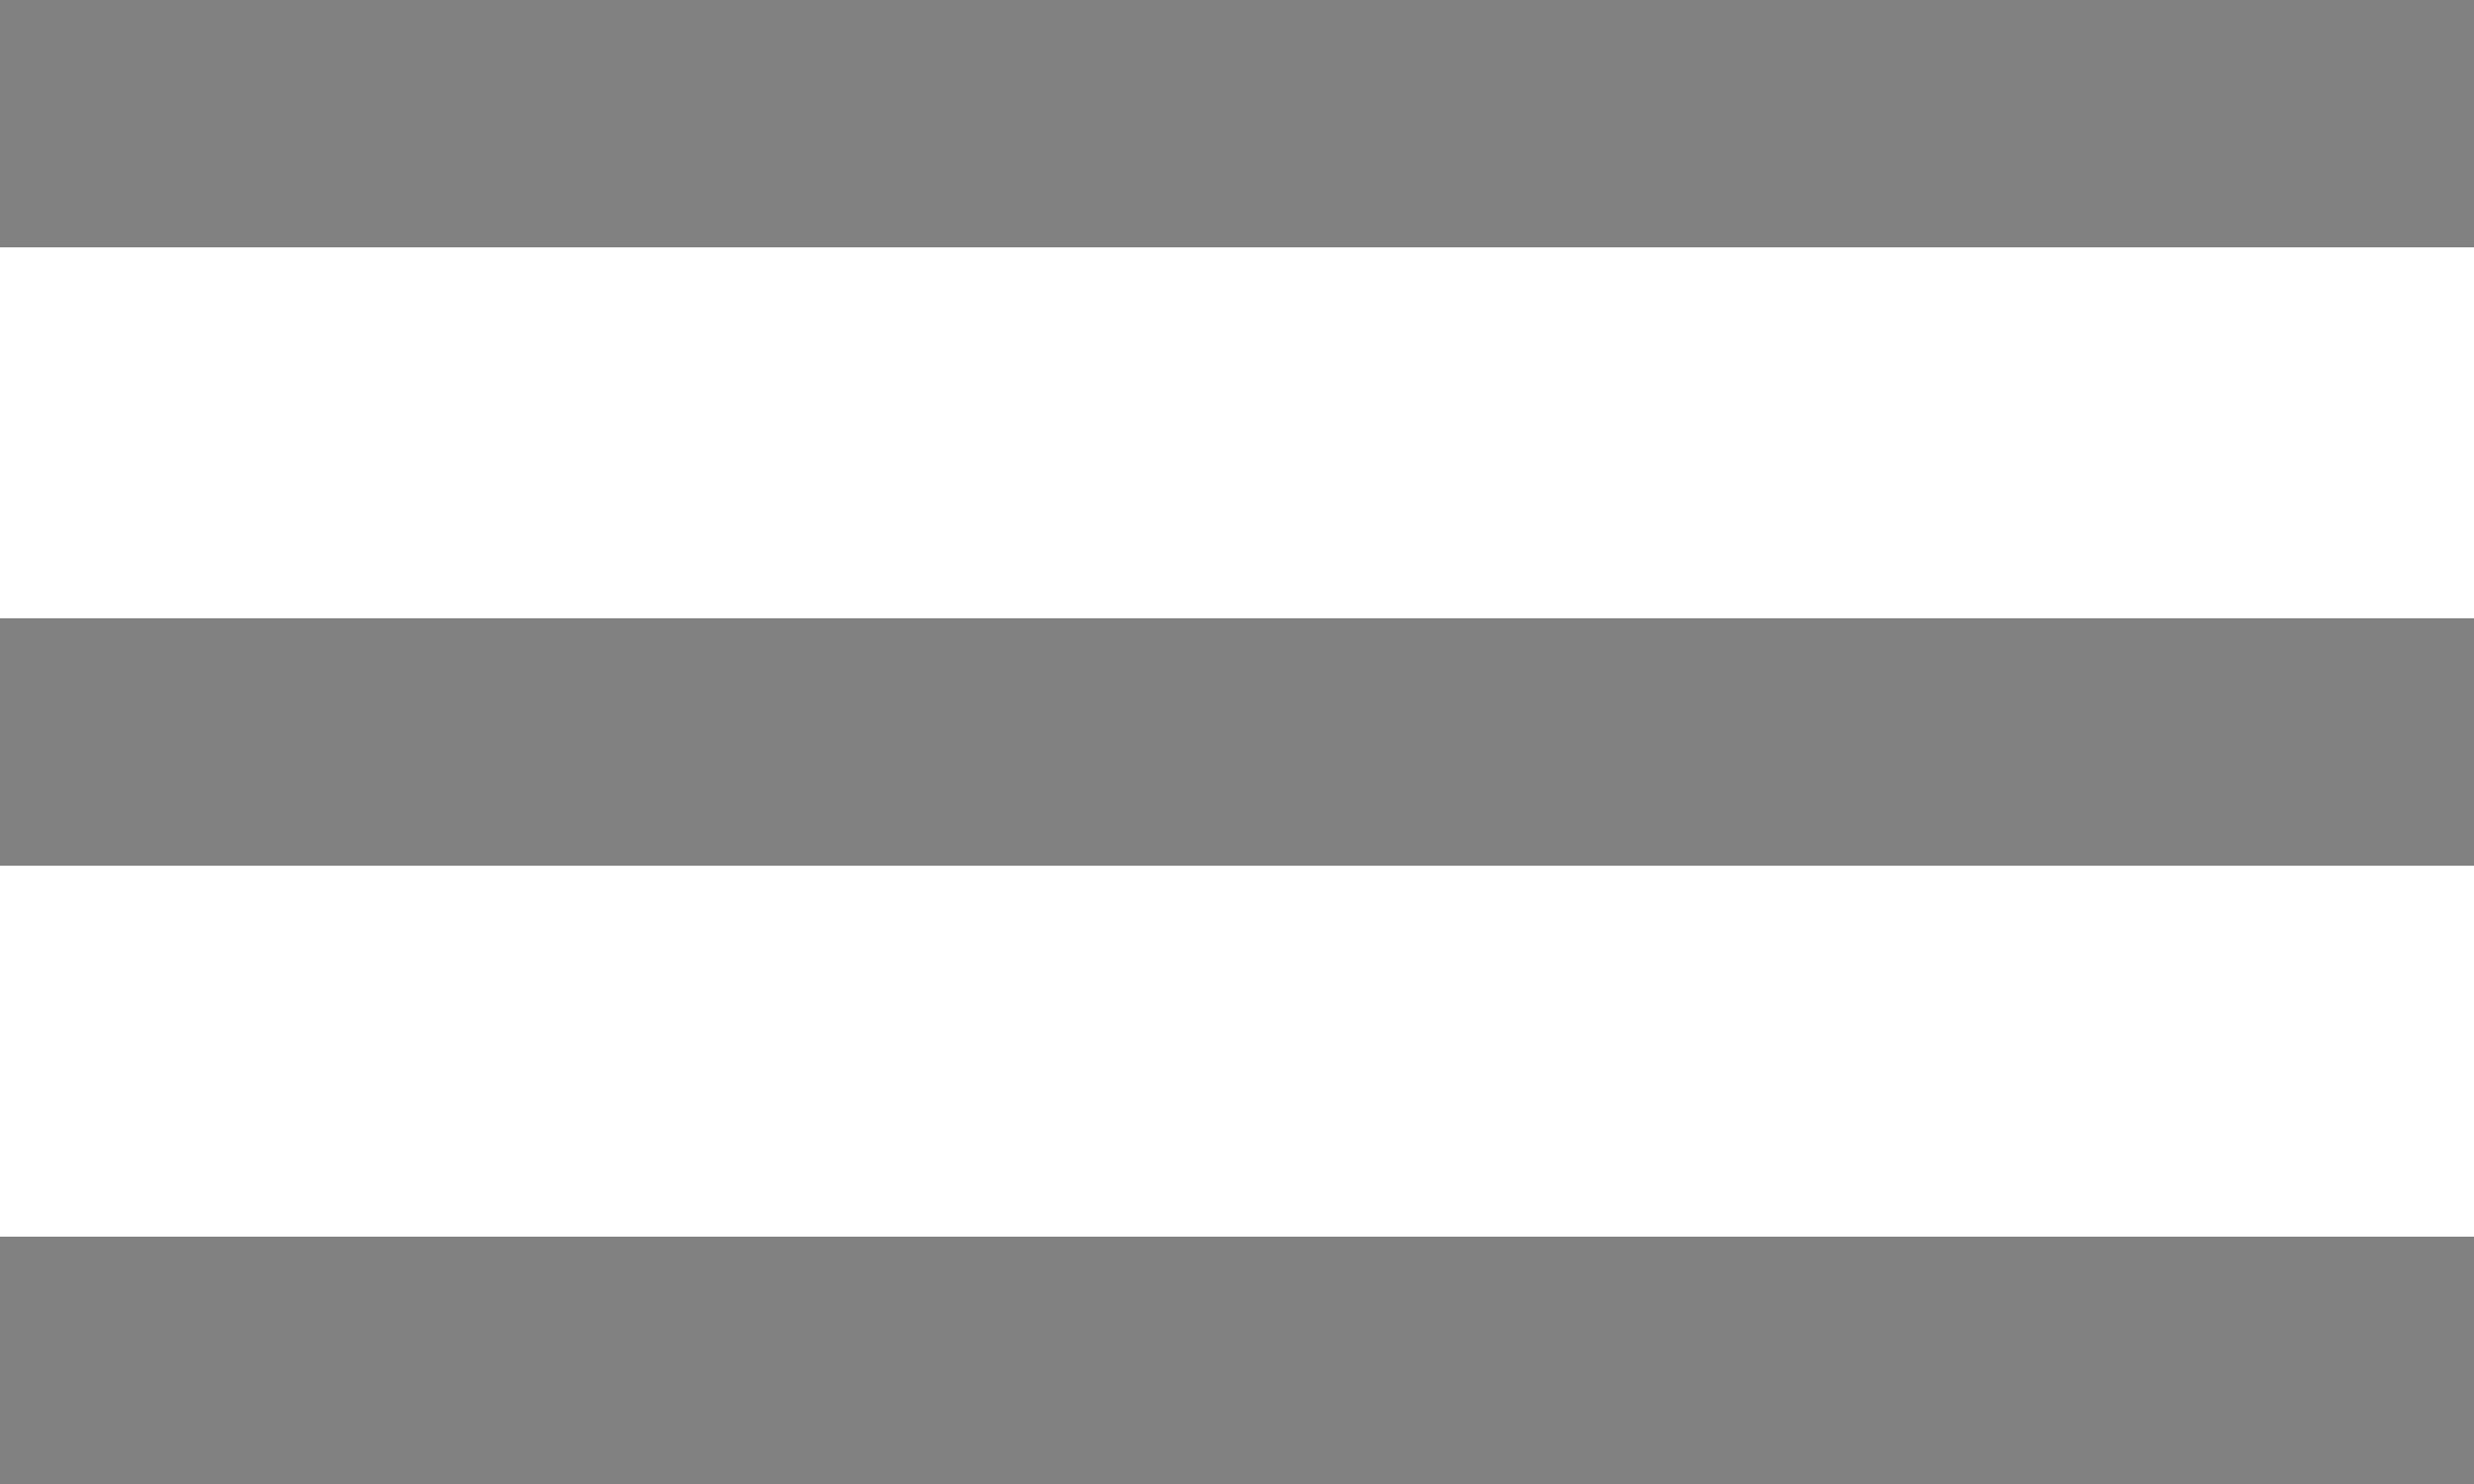
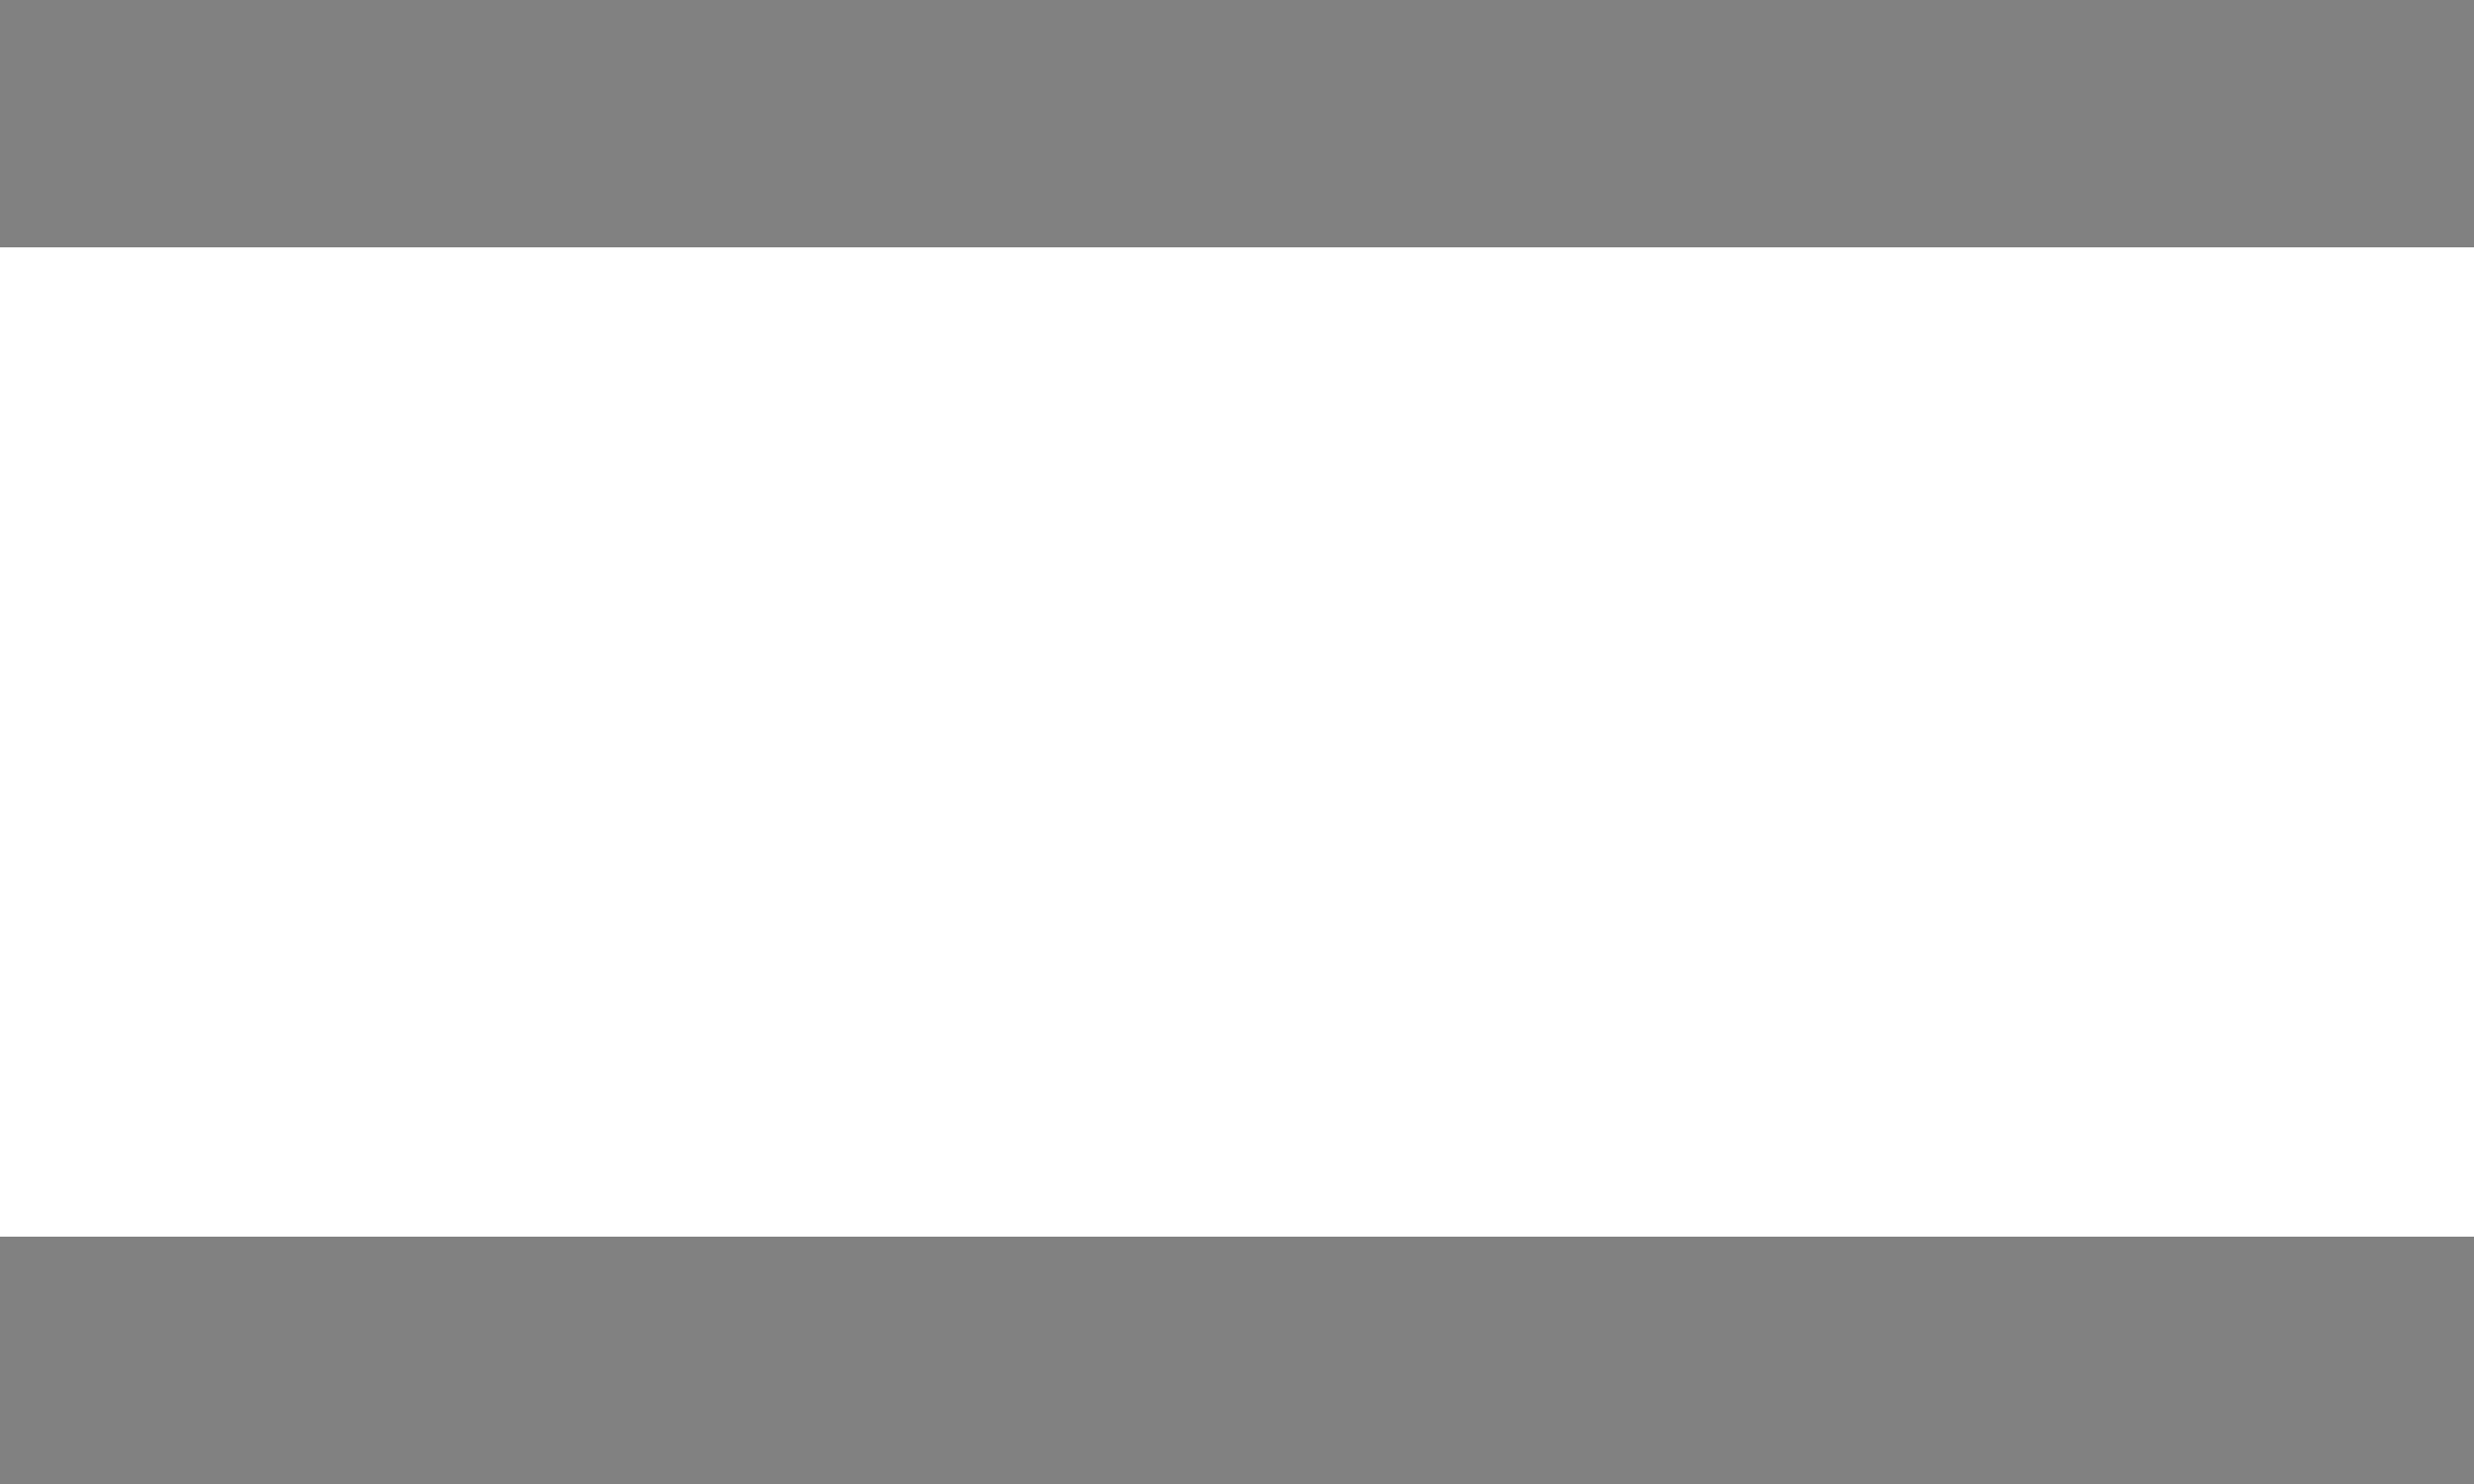
<svg xmlns="http://www.w3.org/2000/svg" width="20" height="12" viewBox="0 0 20 12" fill="none">
  <path d="M0 0H20V2H0V0Z" fill="#818181" />
-   <path d="M0 5H20V7H0V5Z" fill="#818181" />
  <path d="M0 10H20V12H0V10Z" fill="#818181" />
</svg>